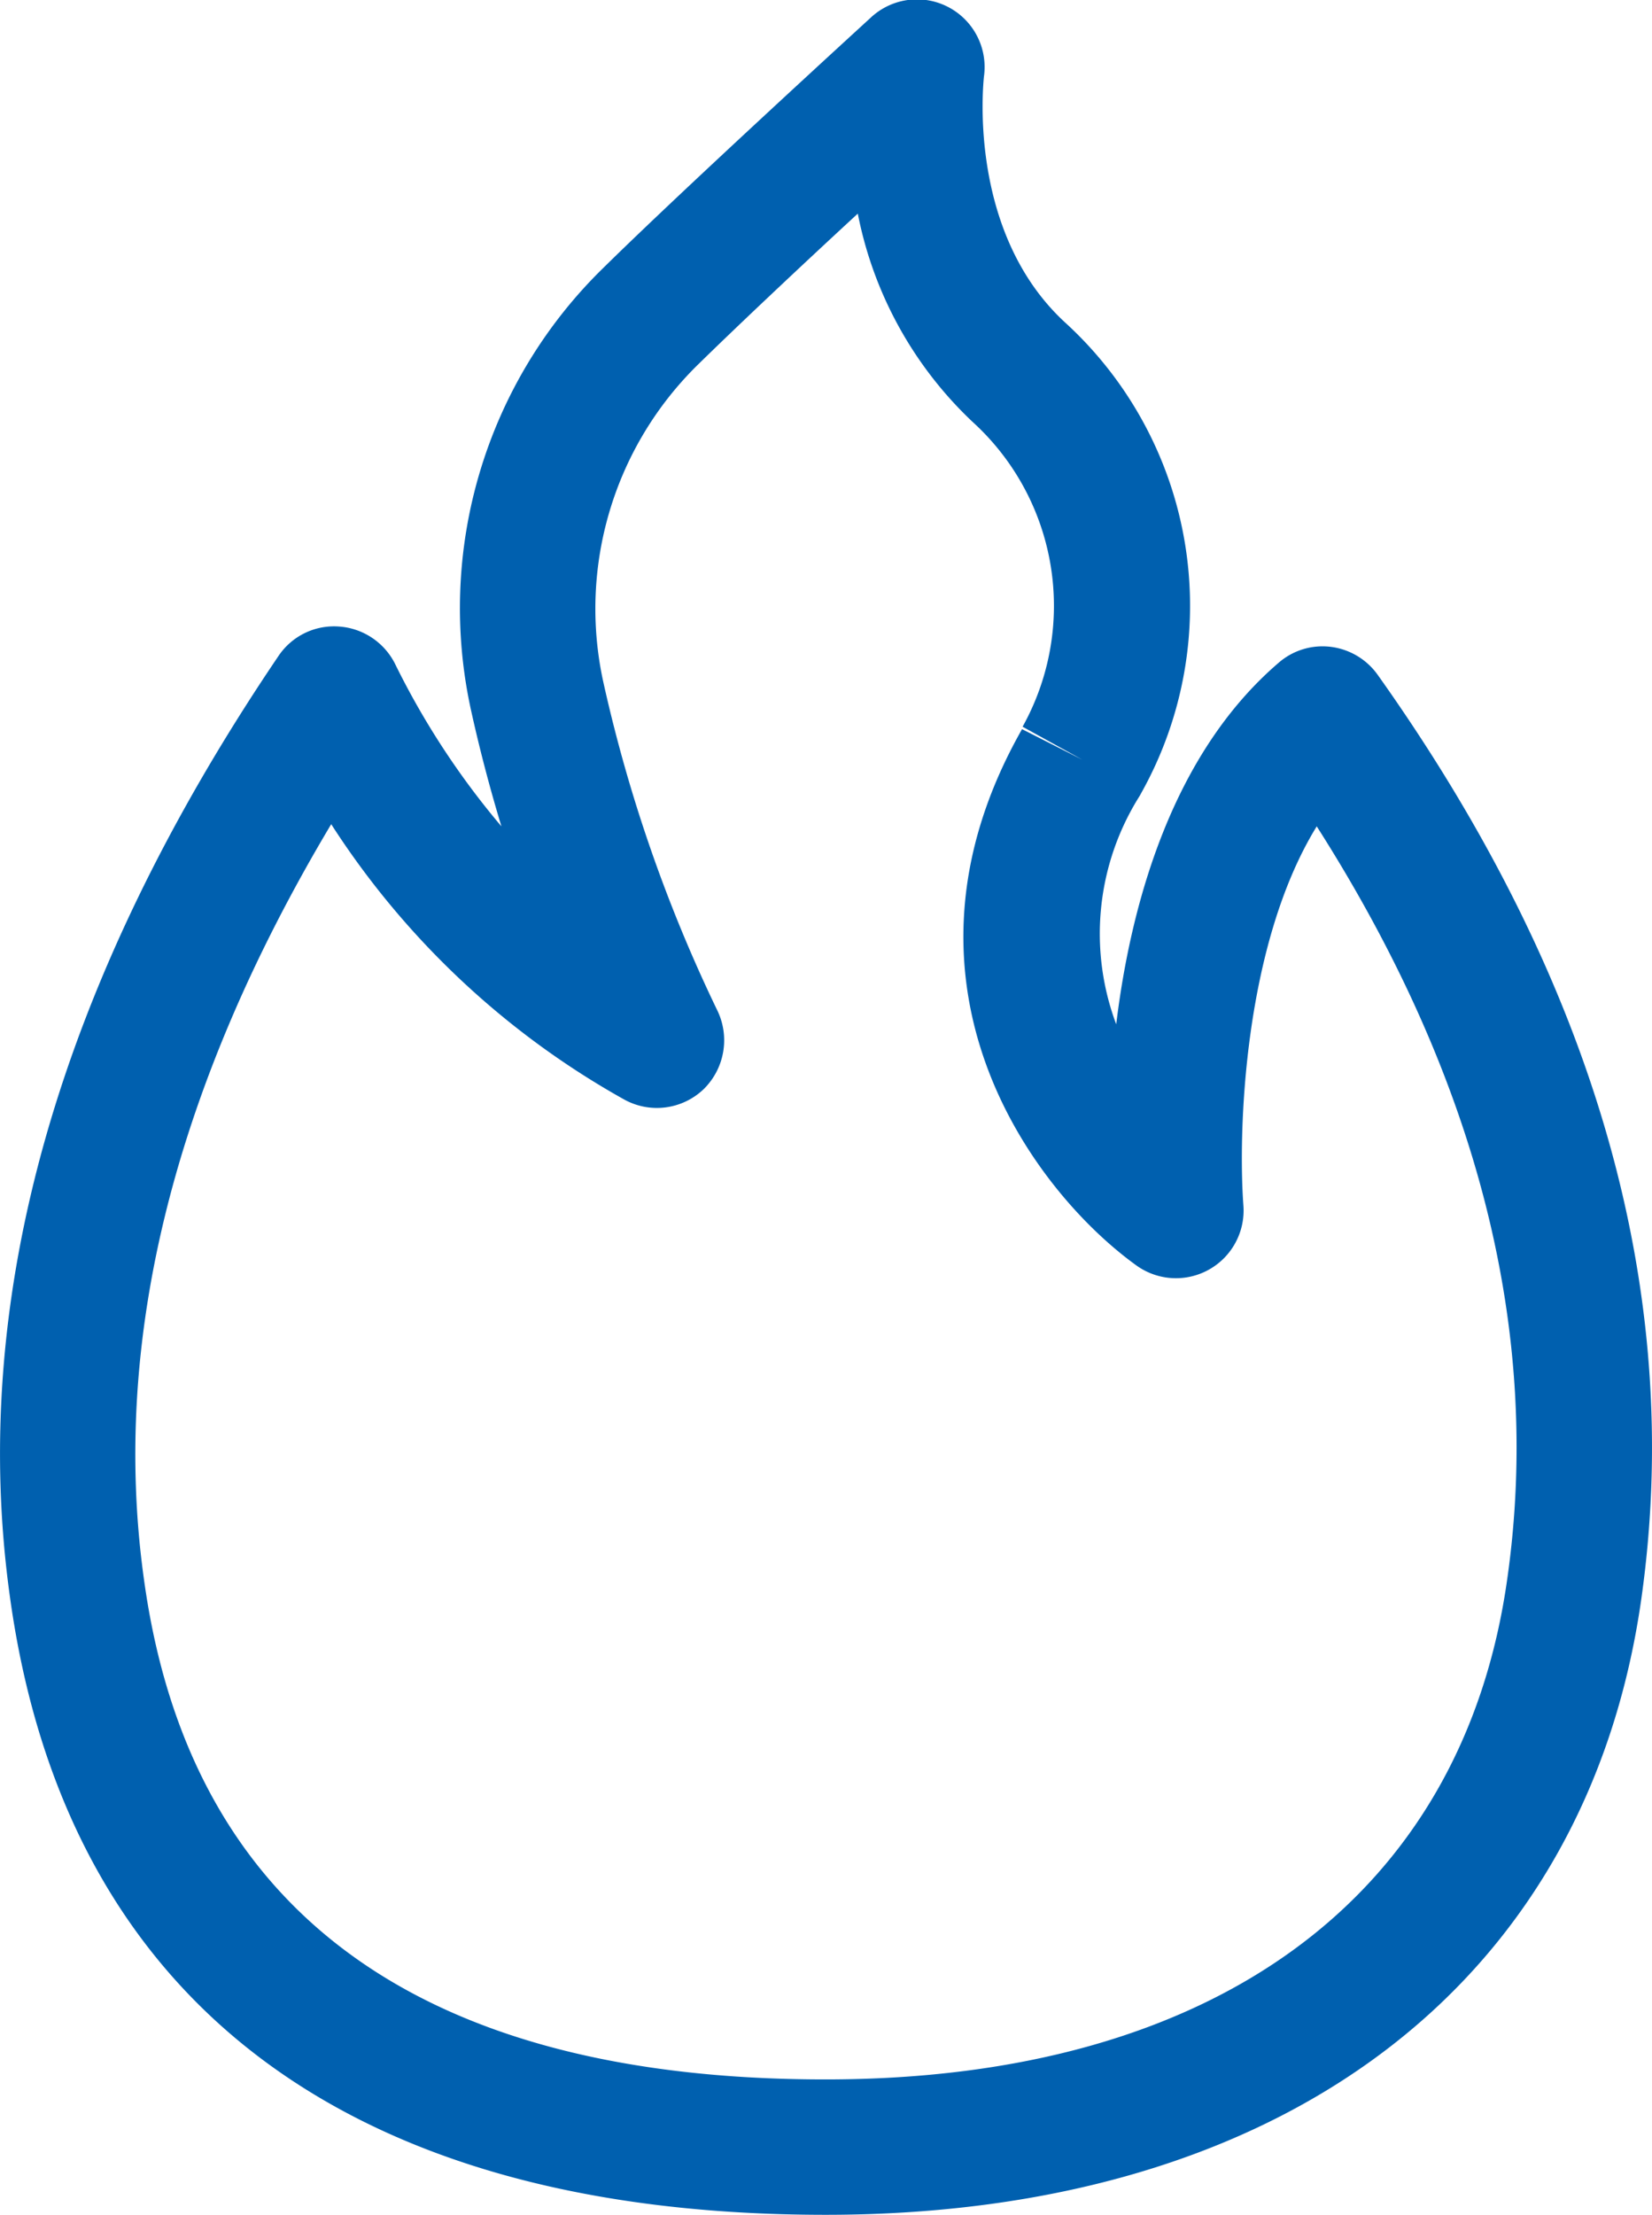
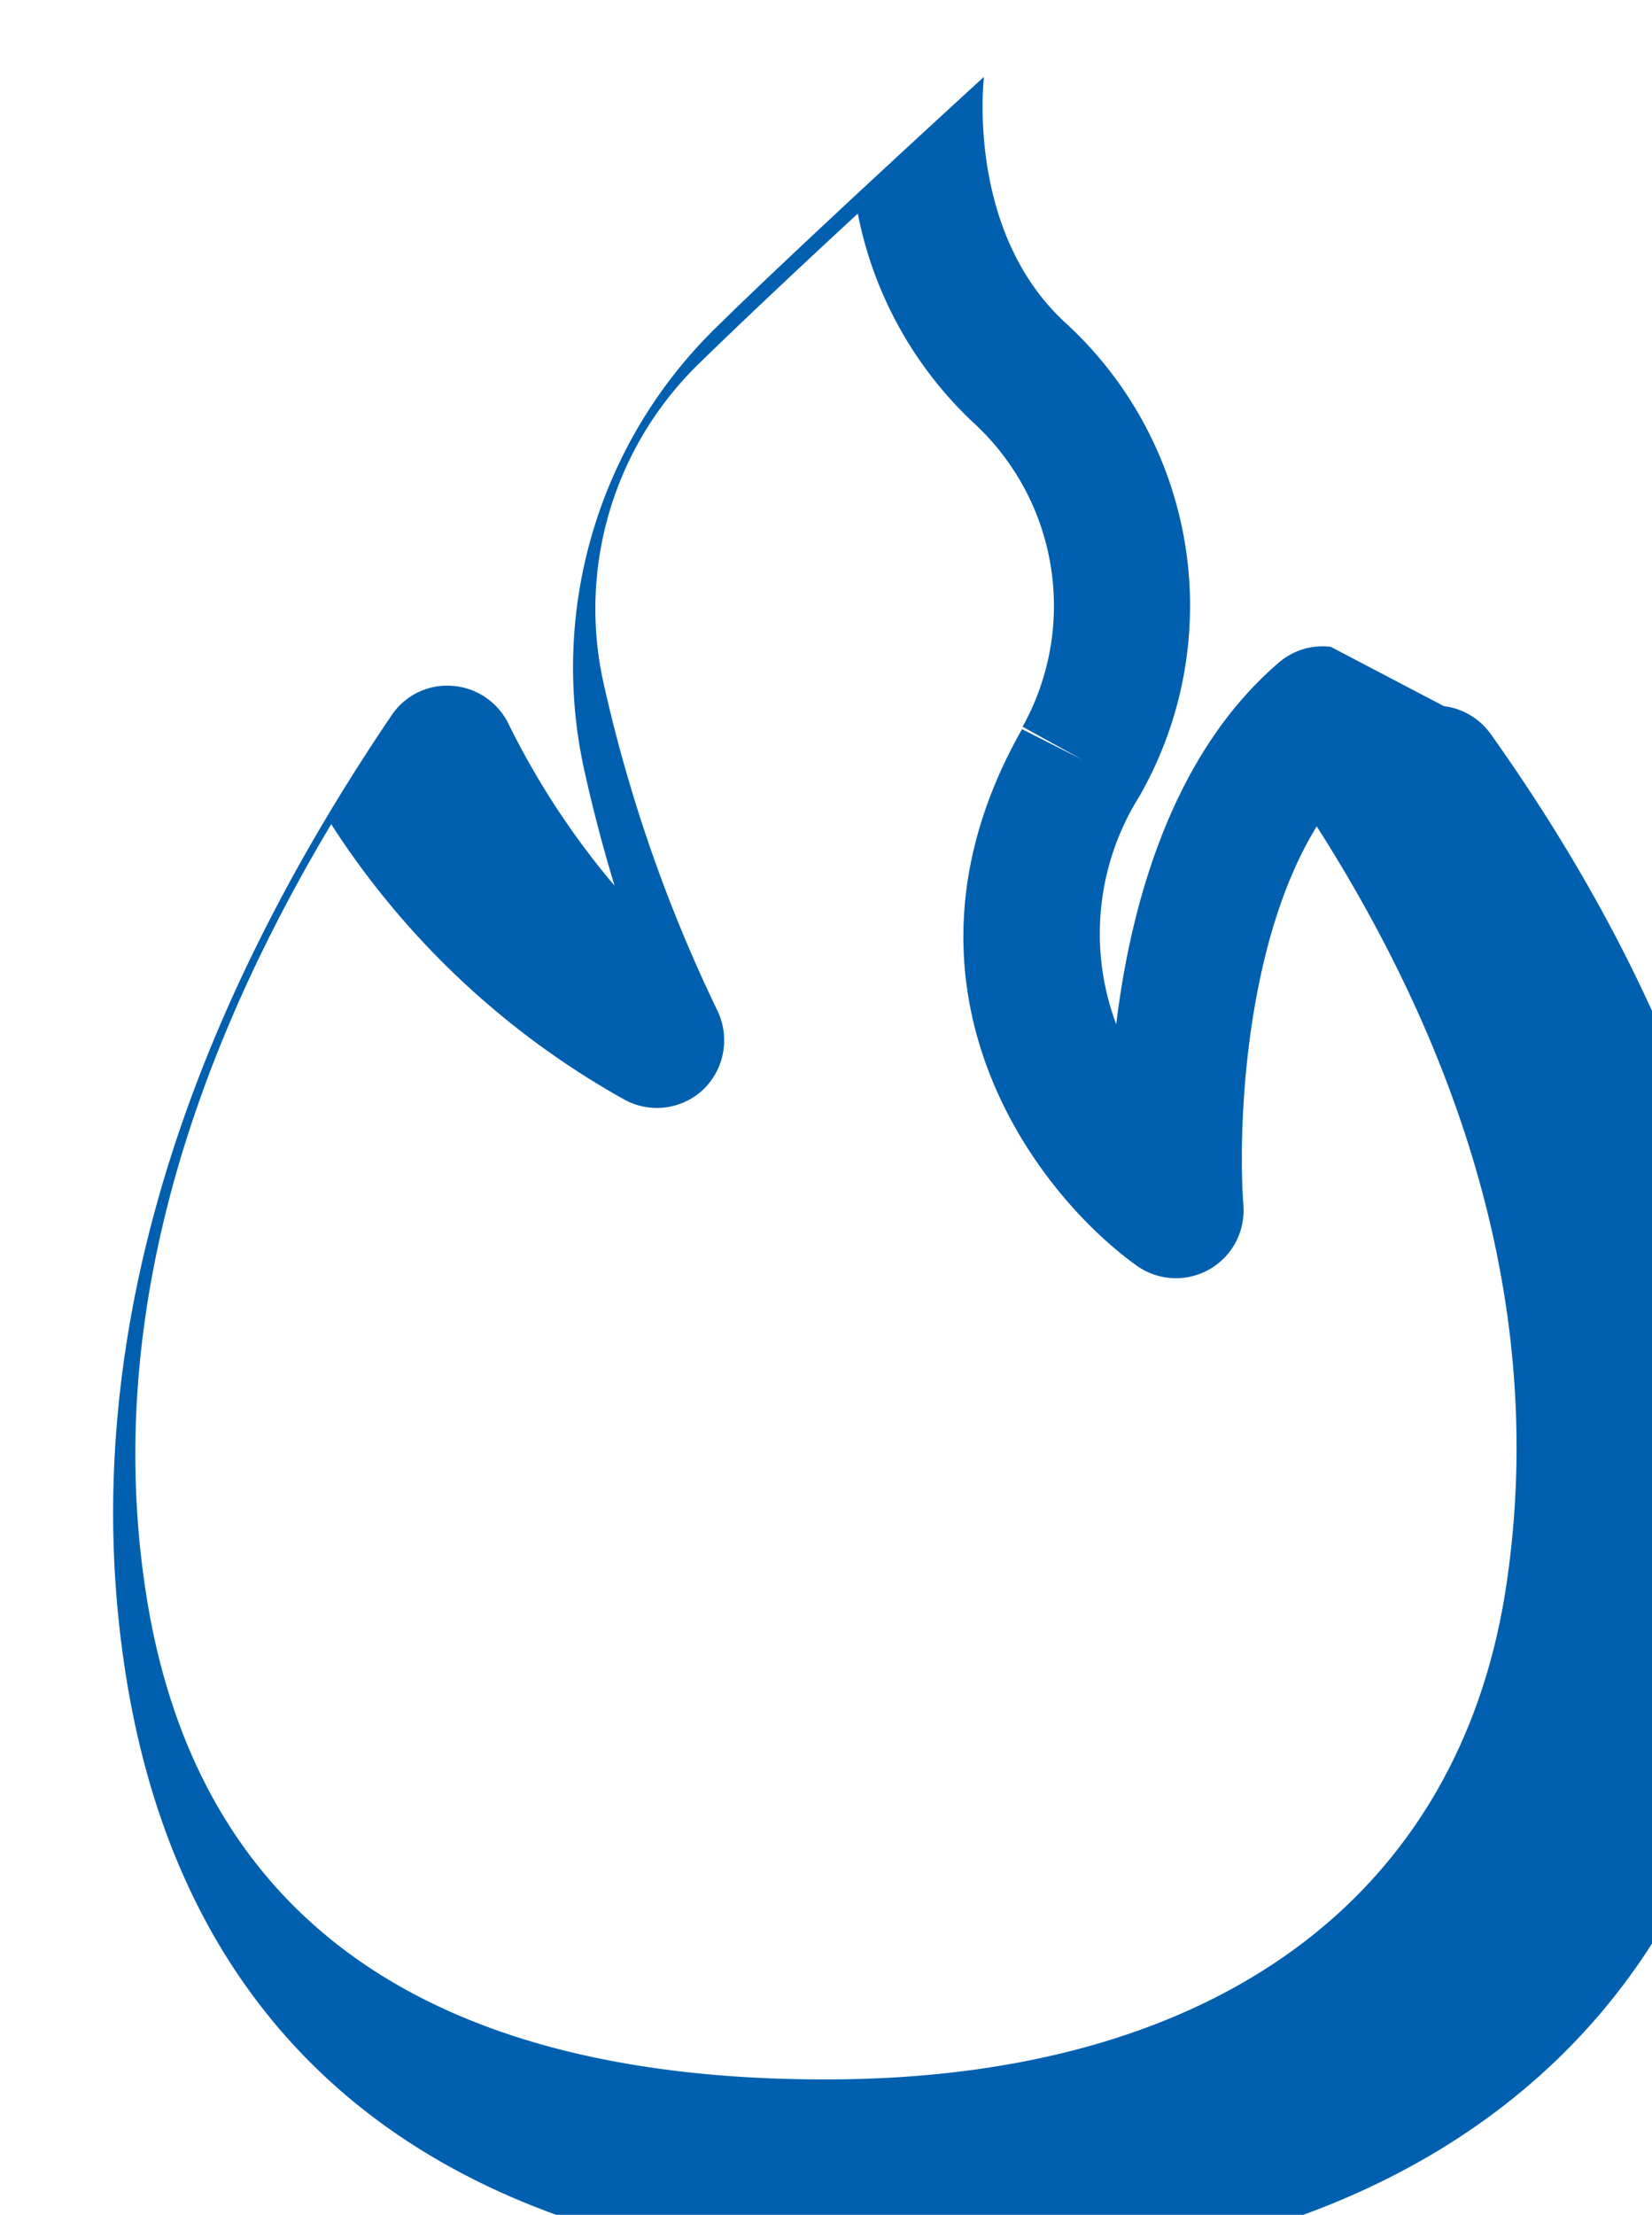
<svg xmlns="http://www.w3.org/2000/svg" viewBox="0 0 61.05 81.8">
-   <path d="m49.18 23.89a2.47 2.47 0 0 0 -1.93.59c-3.93 3.37-5.46 8.89-6 13.35a9.53 9.53 0 0 1 .87-8.44l.06-.11a14.16 14.16 0 0 0 -2.82-17.37c-3.67-3.38-3-9-3-9.07a2.5 2.5 0 0 0 -4.18-2.19c-.27.25-6.81 6.22-9.88 9.24a17.55 17.55 0 0 0 -4.88 16.4c.33 1.49.71 2.91 1.11 4.23a29.21 29.21 0 0 1 -3.93-6 2.51 2.51 0 0 0 -2.07-1.38 2.47 2.47 0 0 0 -2.24 1.09c-8.13 12-11.47 23.71-9.92 34.77 2.07 14.92 12.5 22.8 30.14 22.8 16.87 0 28.14-8.52 30.15-22.78 1.59-11.3-1.69-22.77-9.75-34.1a2.51 2.51 0 0 0 -1.73-1.03zm6.52 34.43c-1.65 11.74-10.83 18.48-25.19 18.48-15.01 0-23.51-6.22-25.19-18.47-1.23-8.79 1.1-18.15 6.92-27.89a30.62 30.62 0 0 0 10.83 10.17 2.5 2.5 0 0 0 2.93-.38 2.53 2.53 0 0 0 .49-2.95 55.63 55.63 0 0 1 -4.19-12.07 12.62 12.62 0 0 1 3.51-11.76c1.48-1.45 3.85-3.68 5.89-5.56a14.36 14.36 0 0 0 4.24 7.69 9.18 9.18 0 0 1 1.85 11.26l2.21 1.22-2.23-1.13c-5.35 9.41.42 17.07 4.23 19.81a2.5 2.5 0 0 0 3.95-2.22c-.2-2.7 0-9.6 2.71-14 5.96 9.34 8.34 18.69 7.04 27.8z" fill="#0060af" />
+   <path d="m49.18 23.89a2.47 2.47 0 0 0 -1.93.59c-3.93 3.37-5.46 8.89-6 13.35a9.53 9.53 0 0 1 .87-8.44l.06-.11a14.16 14.16 0 0 0 -2.82-17.37c-3.67-3.38-3-9-3-9.07c-.27.25-6.81 6.22-9.88 9.24a17.55 17.55 0 0 0 -4.88 16.4c.33 1.49.71 2.91 1.11 4.23a29.21 29.21 0 0 1 -3.93-6 2.51 2.51 0 0 0 -2.07-1.38 2.47 2.47 0 0 0 -2.24 1.09c-8.13 12-11.47 23.71-9.92 34.77 2.07 14.92 12.5 22.8 30.14 22.8 16.87 0 28.14-8.52 30.15-22.78 1.59-11.3-1.69-22.77-9.75-34.1a2.51 2.51 0 0 0 -1.73-1.03zm6.52 34.43c-1.65 11.74-10.83 18.48-25.19 18.48-15.01 0-23.51-6.22-25.19-18.47-1.23-8.79 1.1-18.15 6.92-27.89a30.62 30.62 0 0 0 10.83 10.17 2.5 2.5 0 0 0 2.93-.38 2.53 2.53 0 0 0 .49-2.95 55.63 55.63 0 0 1 -4.19-12.07 12.62 12.62 0 0 1 3.51-11.76c1.48-1.45 3.85-3.68 5.89-5.56a14.36 14.36 0 0 0 4.24 7.69 9.18 9.18 0 0 1 1.85 11.26l2.21 1.22-2.23-1.13c-5.35 9.41.42 17.07 4.23 19.81a2.5 2.5 0 0 0 3.95-2.22c-.2-2.7 0-9.6 2.71-14 5.96 9.34 8.34 18.69 7.04 27.8z" fill="#0060af" />
</svg>